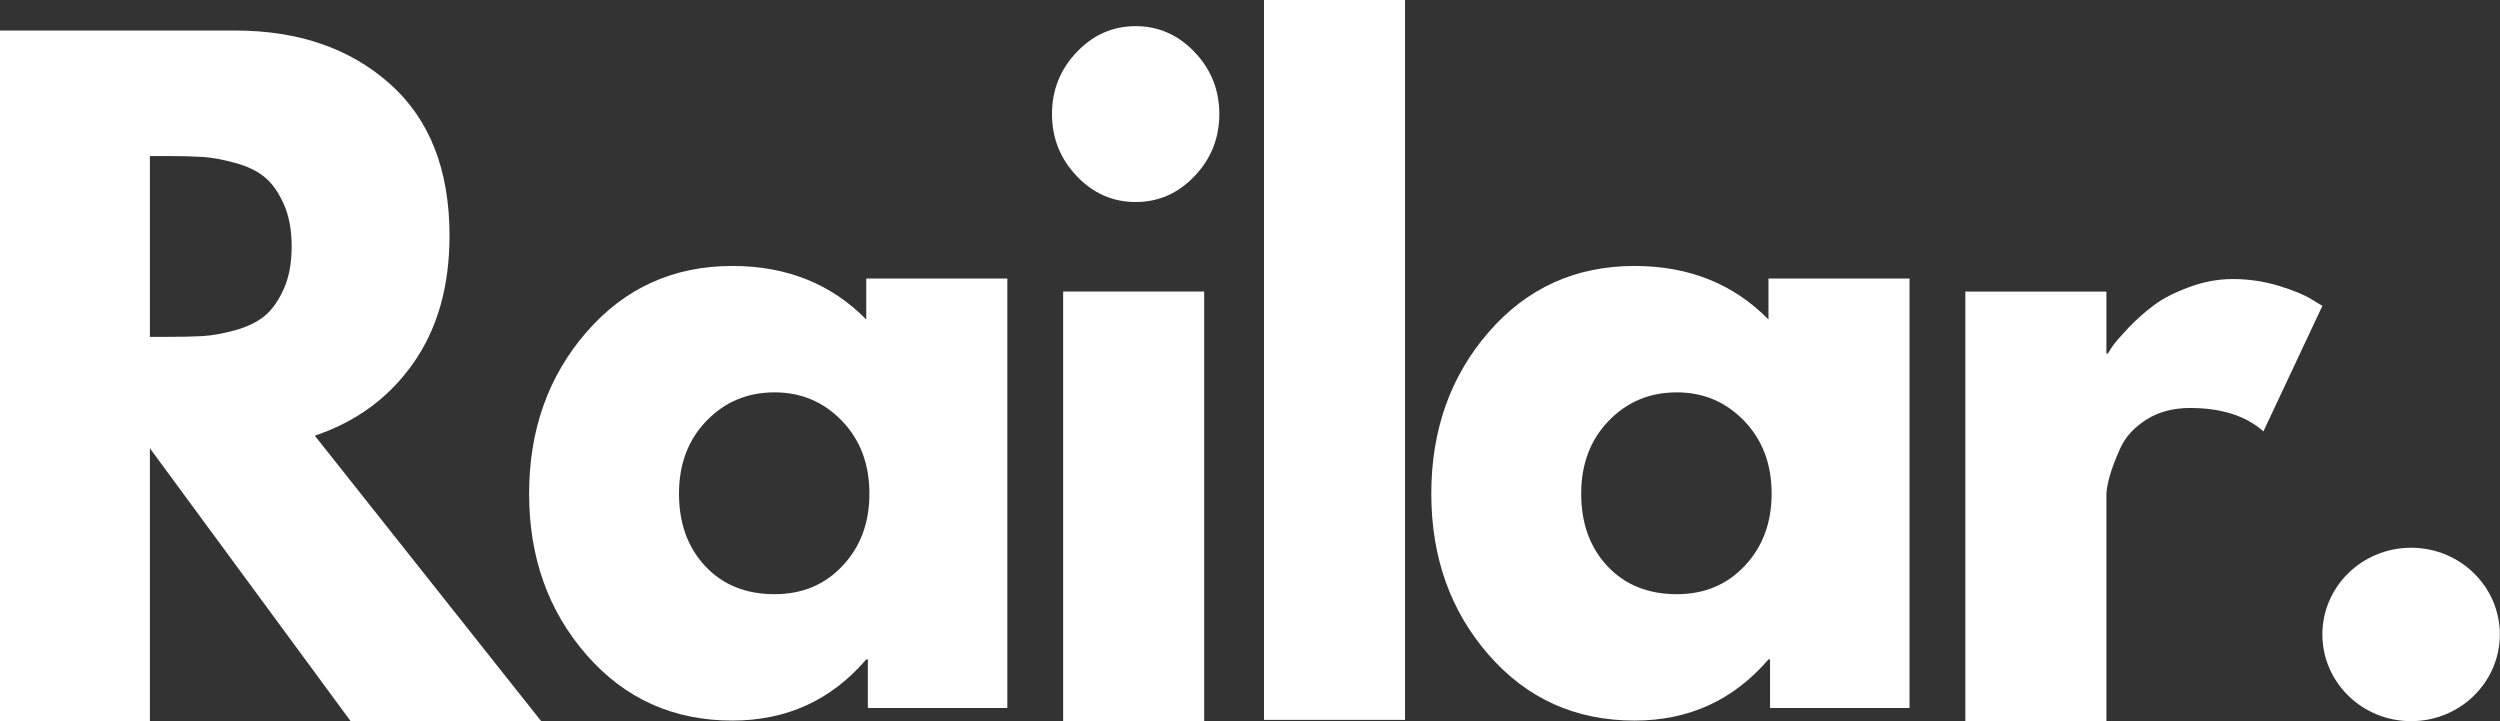
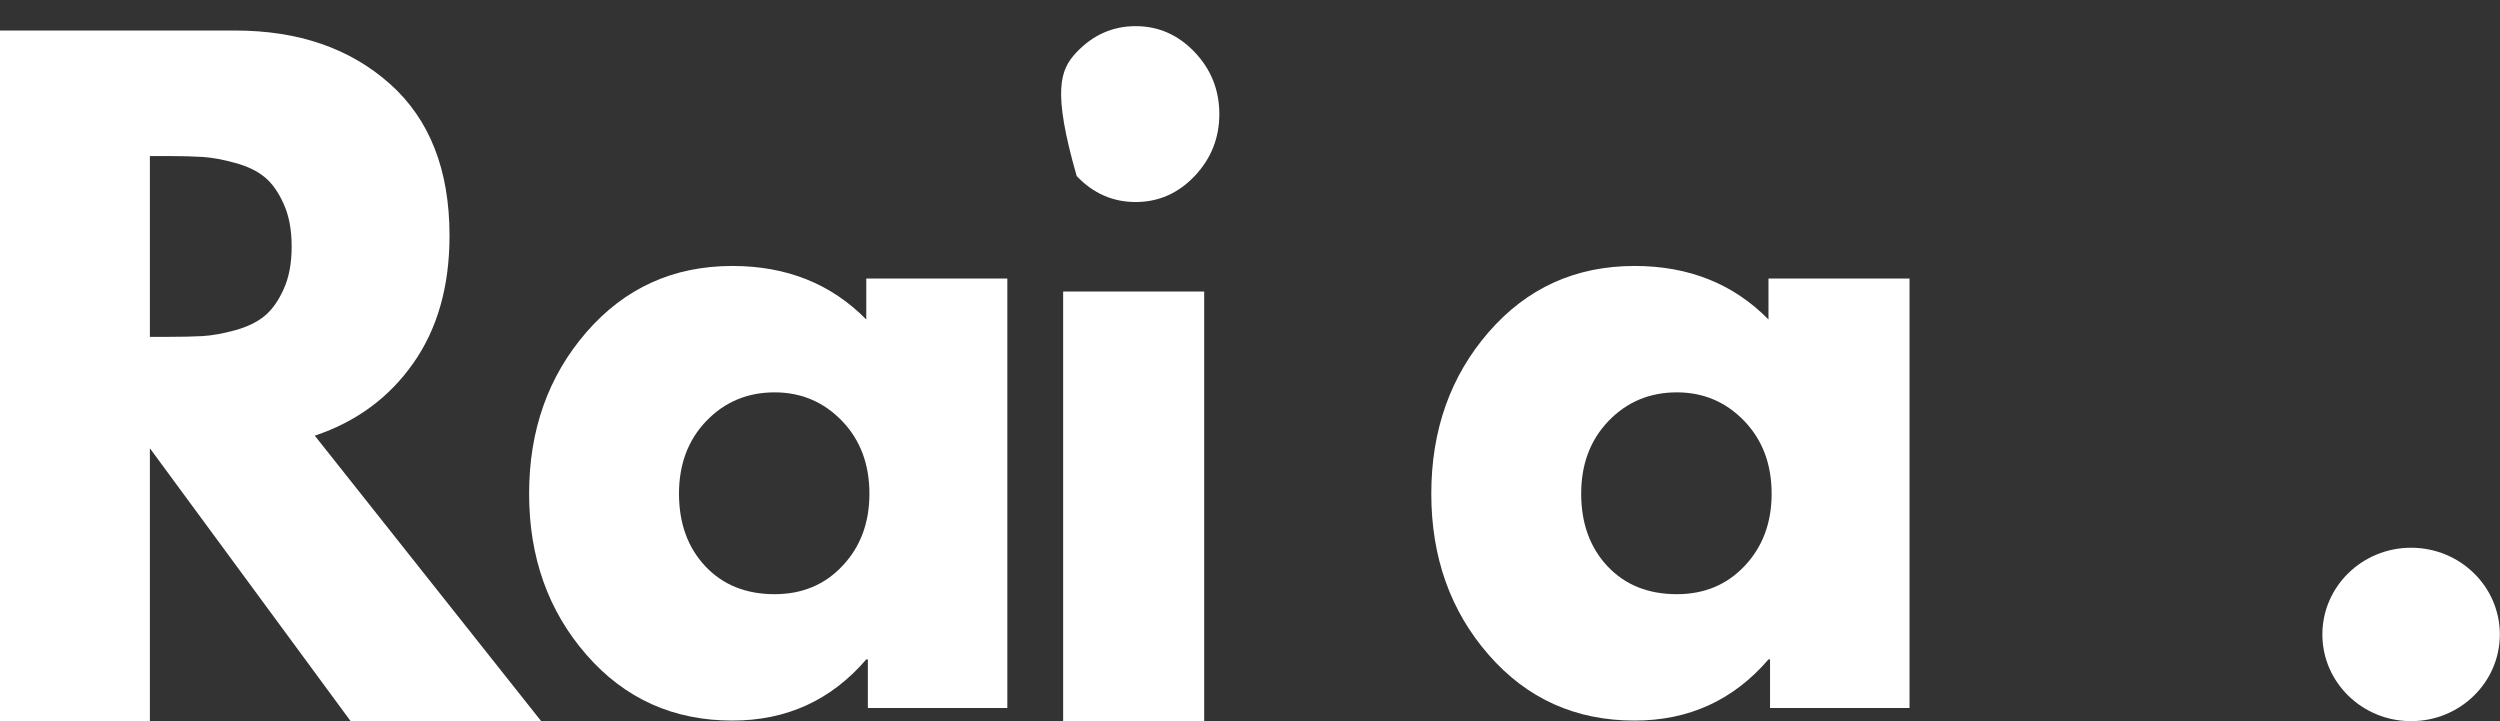
<svg xmlns="http://www.w3.org/2000/svg" width="104" height="30" viewBox="0 0 104 30" fill="none">
  <rect x="0" y="0" width="104" height="30" fill="#333333" stroke="none" />
  <path d="M0 1.27H9.781C12.41 1.27 14.553 2.008 16.212 3.481C17.871 4.955 18.7 7.062 18.7 9.802C18.7 11.916 18.197 13.685 17.189 15.114C16.185 16.542 14.82 17.546 13.095 18.124L22.513 30H14.586L6.235 18.648V30H0V1.27ZM6.235 14.013H6.96C7.537 14.013 8.024 14.003 8.421 13.982C8.82 13.958 9.273 13.876 9.781 13.738C10.287 13.598 10.695 13.4 11.005 13.146C11.317 12.889 11.581 12.516 11.8 12.03C12.022 11.543 12.133 10.953 12.133 10.257C12.133 9.559 12.022 8.967 11.8 8.48C11.581 7.991 11.317 7.618 11.005 7.364C10.695 7.11 10.287 6.914 9.781 6.777C9.273 6.636 8.82 6.553 8.421 6.528C8.024 6.504 7.537 6.491 6.96 6.491H6.235V14.013Z" fill="white" />
  <path d="M24.398 27.241C22.806 25.418 22.011 23.183 22.011 20.538C22.011 17.891 22.806 15.649 24.398 13.815C25.989 11.982 28.012 11.064 30.467 11.064C32.723 11.064 34.579 11.807 36.037 13.291V11.588H41.905V29.452H36.103V27.431H36.037C34.579 29.128 32.723 29.976 30.467 29.976C28.012 29.976 25.989 29.065 24.398 27.241ZM29.389 17.507C28.626 18.298 28.246 19.308 28.246 20.538C28.246 21.77 28.61 22.775 29.339 23.554C30.067 24.33 31.029 24.718 32.225 24.718C33.373 24.718 34.316 24.323 35.055 23.532C35.797 22.743 36.168 21.744 36.168 20.538C36.168 19.308 35.787 18.298 35.025 17.507C34.262 16.718 33.329 16.322 32.225 16.322C31.096 16.322 30.151 16.718 29.389 17.507Z" fill="white" />
-   <path d="M44.791 2.167C45.476 1.448 46.293 1.088 47.244 1.088C48.193 1.088 49.011 1.448 49.696 2.167C50.381 2.887 50.724 3.746 50.724 4.744C50.724 5.742 50.381 6.603 49.696 7.325C49.011 8.045 48.193 8.404 47.244 8.404C46.293 8.404 45.476 8.045 44.791 7.325C44.106 6.603 43.763 5.742 43.763 4.744C43.763 3.746 44.106 2.887 44.791 2.167ZM44.227 12.129V29.993H50.094V12.129H44.227Z" fill="white" />
-   <path d="M52.582 29.947V0H58.449V29.947H52.582Z" fill="white" />
+   <path d="M44.791 2.167C45.476 1.448 46.293 1.088 47.244 1.088C48.193 1.088 49.011 1.448 49.696 2.167C50.381 2.887 50.724 3.746 50.724 4.744C50.724 5.742 50.381 6.603 49.696 7.325C49.011 8.045 48.193 8.404 47.244 8.404C46.293 8.404 45.476 8.045 44.791 7.325C43.763 3.746 44.106 2.887 44.791 2.167ZM44.227 12.129V29.993H50.094V12.129H44.227Z" fill="white" />
  <path d="M61.929 27.241C60.338 25.418 59.542 23.183 59.542 20.538C59.542 17.891 60.338 15.649 61.929 13.815C63.521 11.982 65.543 11.064 67.998 11.064C70.255 11.064 72.111 11.807 73.569 13.291V11.588H79.436V29.452H73.634V27.431H73.569C72.111 29.128 70.255 29.976 67.998 29.976C65.543 29.976 63.521 29.065 61.929 27.241ZM66.921 17.507C66.158 18.298 65.777 19.308 65.777 20.538C65.777 21.77 66.141 22.775 66.87 23.554C67.598 24.33 68.56 24.718 69.756 24.718C70.904 24.718 71.847 24.323 72.587 23.532C73.328 22.743 73.7 21.744 73.7 20.538C73.7 19.308 73.318 18.298 72.556 17.507C71.793 16.718 70.86 16.322 69.756 16.322C68.628 16.322 67.682 16.718 66.921 17.507Z" fill="white" />
-   <path d="M81.758 29.996V12.132H87.626V14.708H87.691C87.738 14.617 87.81 14.502 87.908 14.364C88.008 14.224 88.223 13.978 88.552 13.629C88.885 13.28 89.239 12.966 89.615 12.687C89.99 12.409 90.478 12.161 91.076 11.941C91.673 11.719 92.281 11.608 92.899 11.608C93.54 11.608 94.169 11.702 94.788 11.888C95.405 12.076 95.858 12.261 96.147 12.444L96.611 12.724L94.158 17.945C93.429 17.297 92.412 16.972 91.106 16.972C90.401 16.972 89.793 17.135 89.283 17.459C88.775 17.784 88.416 18.178 88.205 18.644C87.996 19.109 87.847 19.505 87.757 19.829C87.669 20.154 87.626 20.409 87.626 20.596V29.996H81.758Z" fill="white" />
  <ellipse cx="100.302" cy="26.393" rx="3.691" ry="3.607" fill="white" />
</svg>